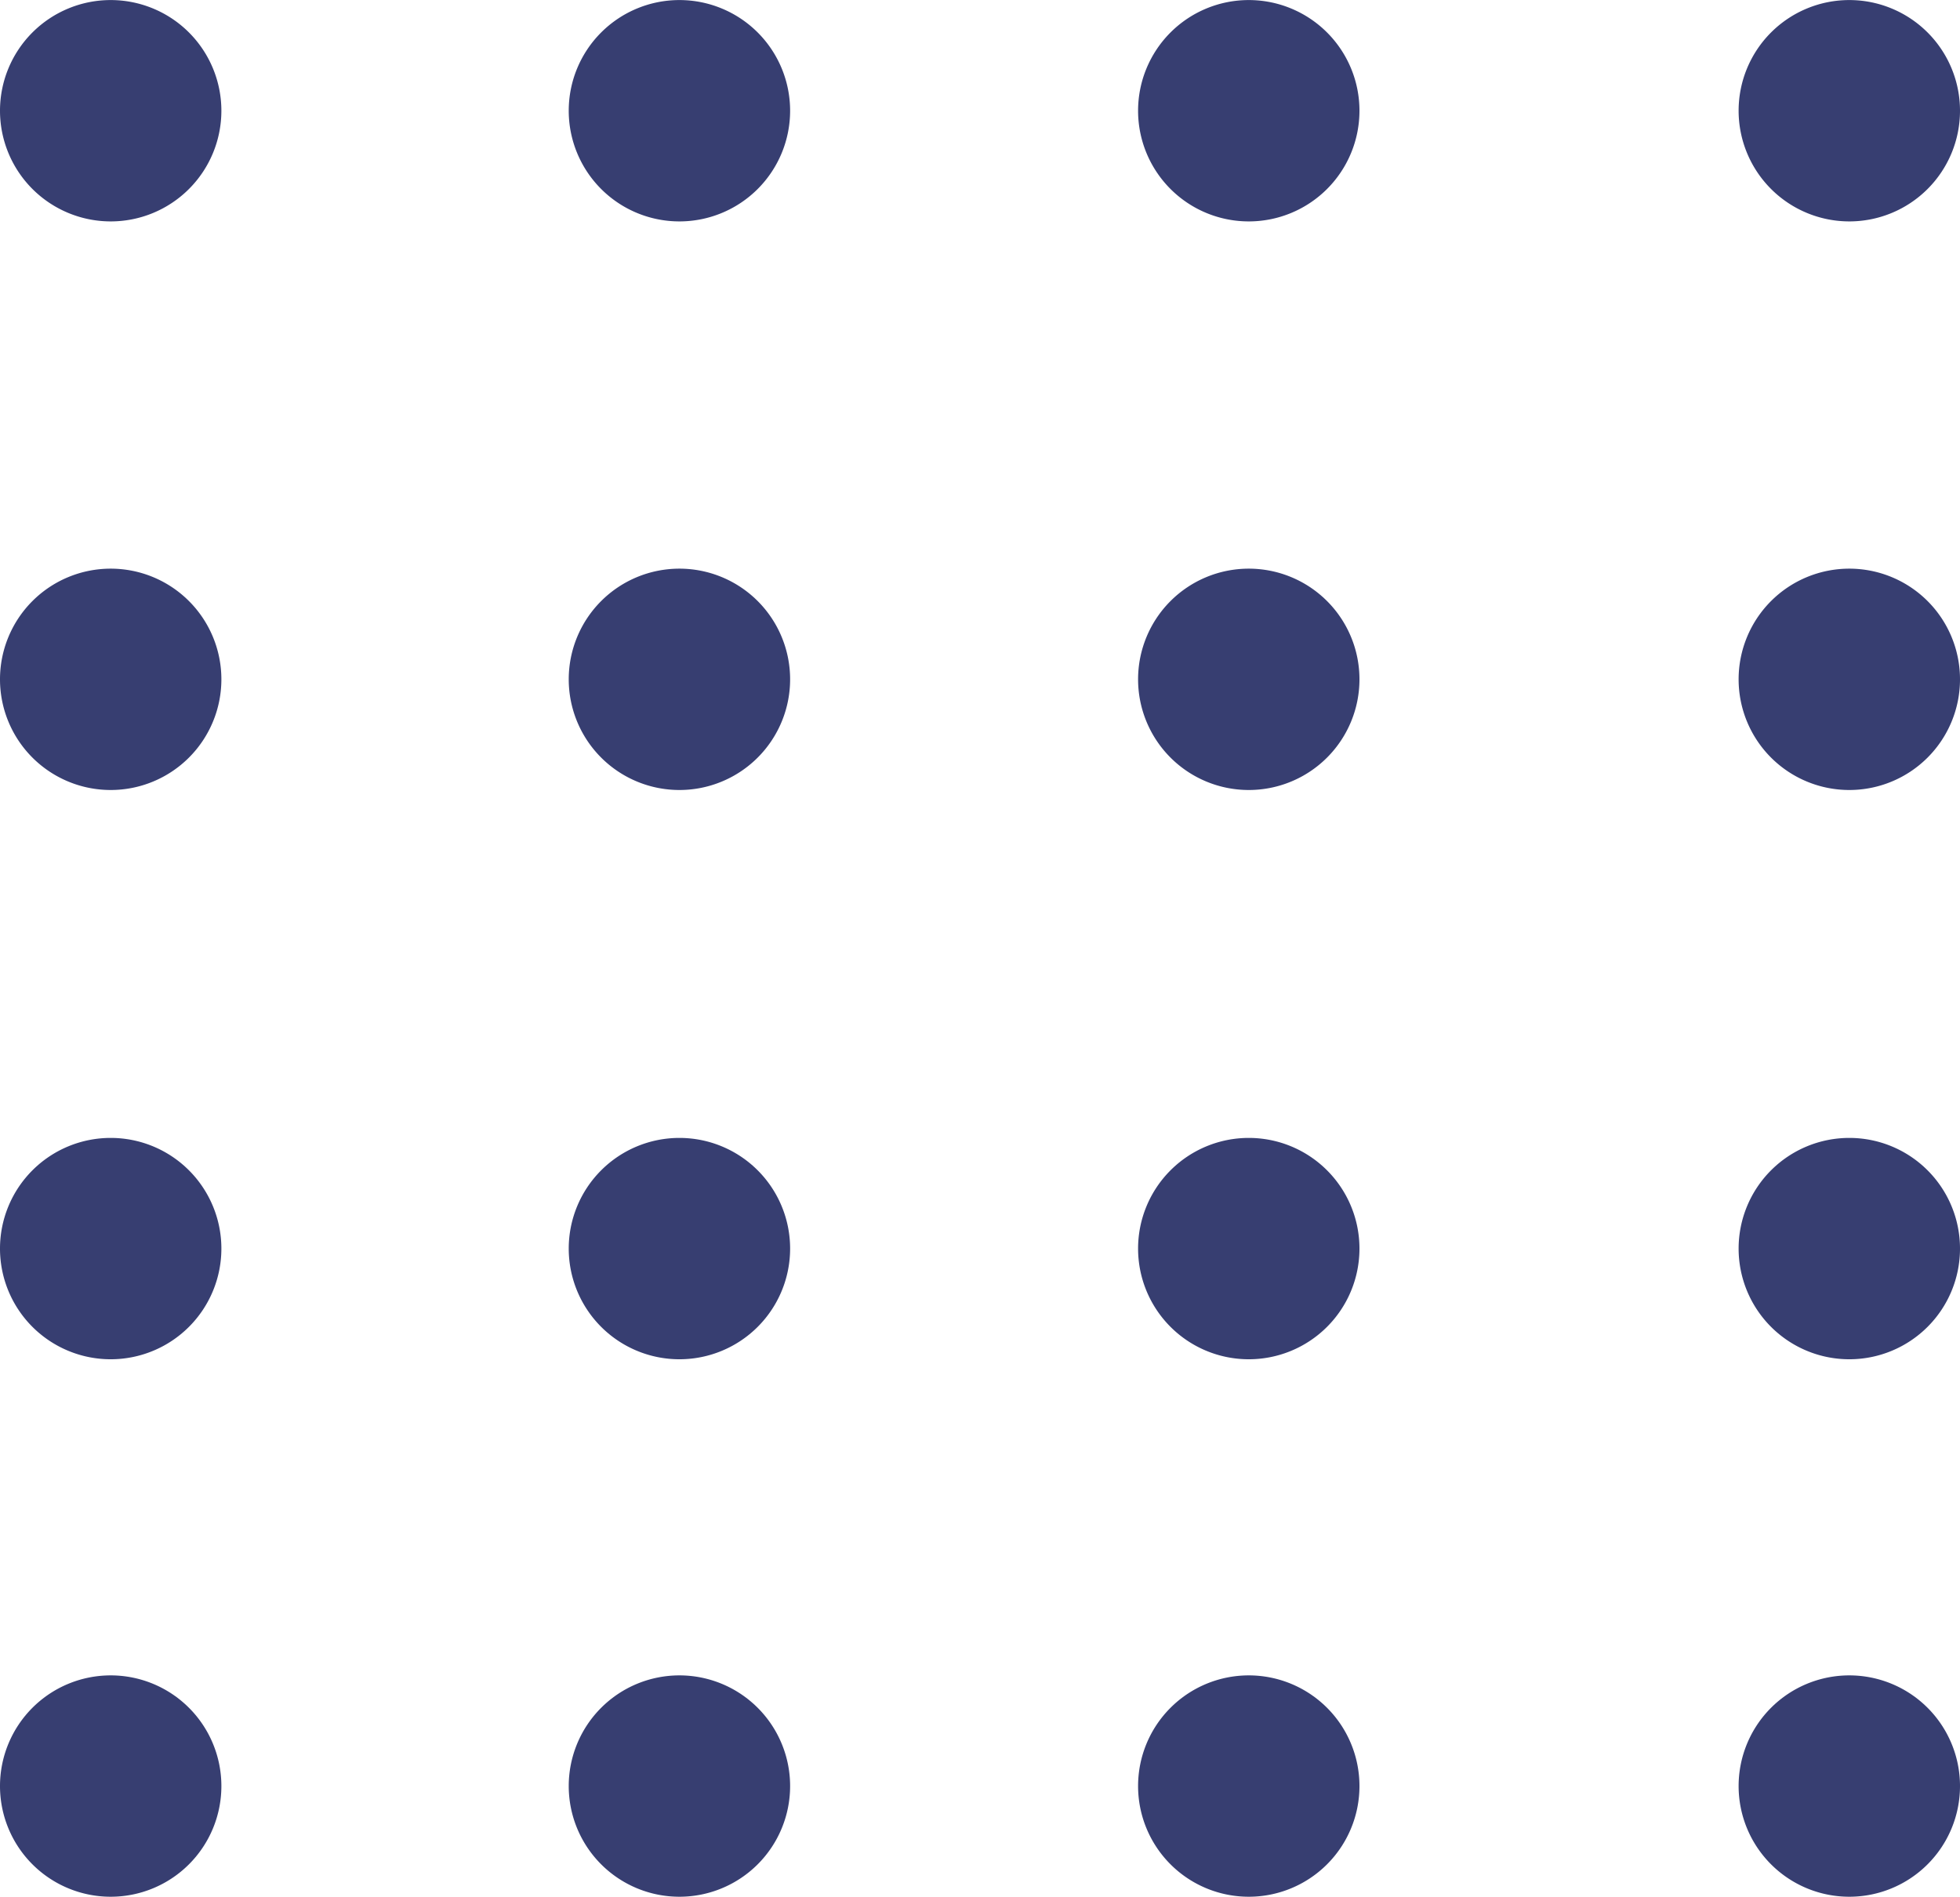
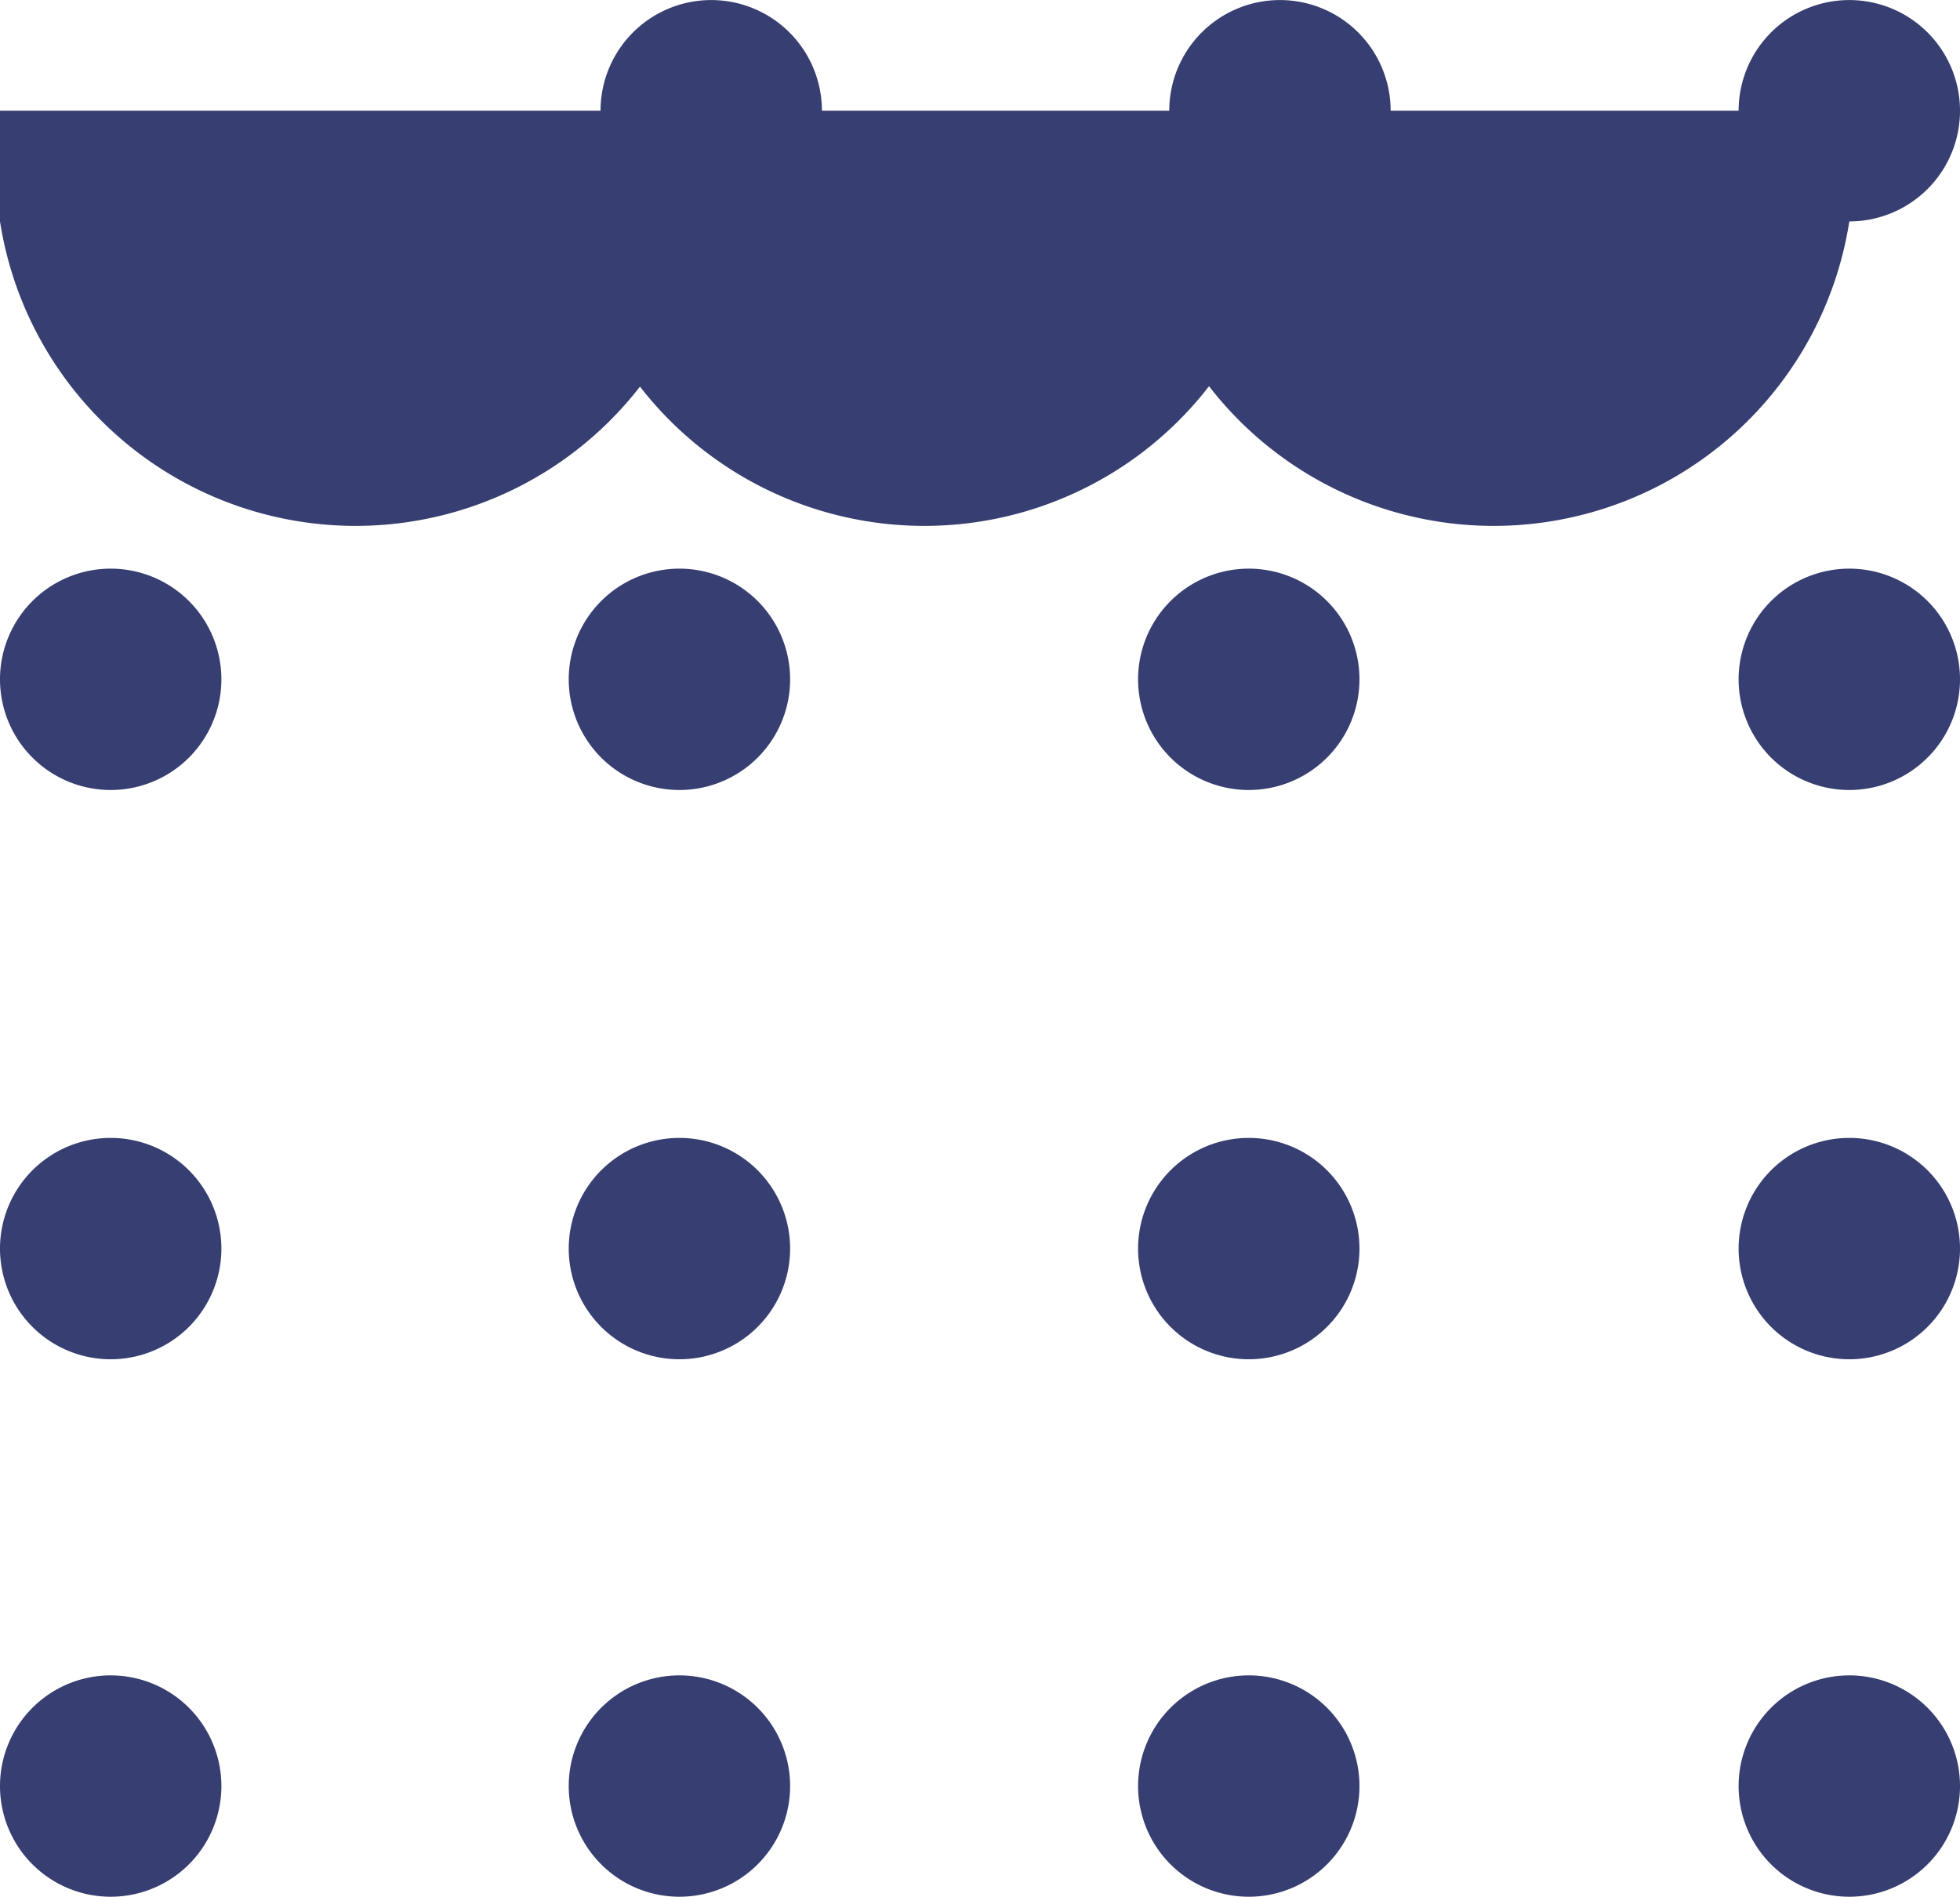
<svg xmlns="http://www.w3.org/2000/svg" width="32.05" height="31.02" viewBox="0 0 32.05 31.02">
-   <path id="Ellipse_1_copy_8" data-name="Ellipse 1 copy 8" d="M1740.43,320.21a1.81,1.81,0,1,1,1.81,1.81A1.81,1.81,0,0,1,1740.43,320.21Zm-9.82,0a1.81,1.81,0,1,1,1.81,1.81A1.81,1.81,0,0,1,1730.61,320.21Zm-9.31,0a1.81,1.81,0,1,1,1.81,1.81A1.81,1.81,0,0,1,1721.3,320.21Zm-9.3,0a1.81,1.81,0,1,1,1.81,1.81A1.81,1.81,0,0,1,1712,320.21Zm28.43-8.79a1.81,1.81,0,1,1,1.81,1.81A1.81,1.81,0,0,1,1740.43,311.42Zm-9.82,0a1.81,1.81,0,1,1,1.81,1.81A1.81,1.81,0,0,1,1730.61,311.42Zm-9.31,0a1.81,1.81,0,1,1,1.81,1.81A1.81,1.81,0,0,1,1721.3,311.42Zm-9.3,0a1.81,1.81,0,1,1,1.81,1.81A1.81,1.81,0,0,1,1712,311.42Zm28.43-9.31a1.81,1.81,0,1,1,1.81,1.81A1.81,1.81,0,0,1,1740.43,302.11Zm-9.82,0a1.81,1.81,0,1,1,1.81,1.81A1.81,1.81,0,0,1,1730.61,302.11Zm-9.31,0a1.81,1.81,0,1,1,1.81,1.81A1.81,1.81,0,0,1,1721.3,302.11Zm-9.3,0a1.81,1.81,0,1,1,1.81,1.81A1.81,1.81,0,0,1,1712,302.11Zm28.43-9.3a1.81,1.81,0,1,1,1.81,1.811A1.811,1.811,0,0,1,1740.43,292.81Zm-9.82,0a1.81,1.81,0,1,1,1.81,1.811A1.81,1.81,0,0,1,1730.61,292.81Zm-9.31,0a1.81,1.81,0,1,1,1.81,1.811A1.81,1.81,0,0,1,1721.3,292.81Zm-9.3,0a1.81,1.81,0,1,1,1.81,1.811A1.811,1.811,0,0,1,1712,292.81Z" transform="translate(-1712 -291)" fill="#373e71" />
+   <path id="Ellipse_1_copy_8" data-name="Ellipse 1 copy 8" d="M1740.43,320.21a1.81,1.81,0,1,1,1.81,1.81A1.81,1.81,0,0,1,1740.43,320.21Zm-9.82,0a1.81,1.81,0,1,1,1.81,1.81A1.81,1.81,0,0,1,1730.61,320.21Zm-9.31,0a1.81,1.81,0,1,1,1.81,1.81A1.81,1.81,0,0,1,1721.3,320.21Zm-9.3,0a1.81,1.81,0,1,1,1.81,1.81A1.81,1.81,0,0,1,1712,320.21Zm28.43-8.79a1.81,1.81,0,1,1,1.81,1.81A1.81,1.81,0,0,1,1740.43,311.42Zm-9.82,0a1.81,1.81,0,1,1,1.81,1.81A1.81,1.81,0,0,1,1730.61,311.42Zm-9.31,0a1.81,1.81,0,1,1,1.81,1.81A1.81,1.81,0,0,1,1721.3,311.42Zm-9.3,0a1.81,1.81,0,1,1,1.81,1.81A1.81,1.81,0,0,1,1712,311.42Zm28.43-9.31a1.81,1.81,0,1,1,1.81,1.81A1.81,1.81,0,0,1,1740.43,302.11Zm-9.82,0a1.81,1.81,0,1,1,1.81,1.81A1.81,1.81,0,0,1,1730.61,302.11Zm-9.31,0a1.81,1.81,0,1,1,1.81,1.81A1.81,1.81,0,0,1,1721.3,302.11Zm-9.3,0a1.81,1.81,0,1,1,1.81,1.81A1.81,1.81,0,0,1,1712,302.11Zm28.43-9.3a1.81,1.81,0,1,1,1.81,1.811A1.811,1.811,0,0,1,1740.43,292.81Za1.81,1.81,0,1,1,1.81,1.811A1.81,1.81,0,0,1,1730.61,292.81Zm-9.31,0a1.81,1.81,0,1,1,1.81,1.811A1.81,1.81,0,0,1,1721.3,292.81Zm-9.3,0a1.81,1.81,0,1,1,1.81,1.811A1.811,1.811,0,0,1,1712,292.81Z" transform="translate(-1712 -291)" fill="#373e71" />
</svg>